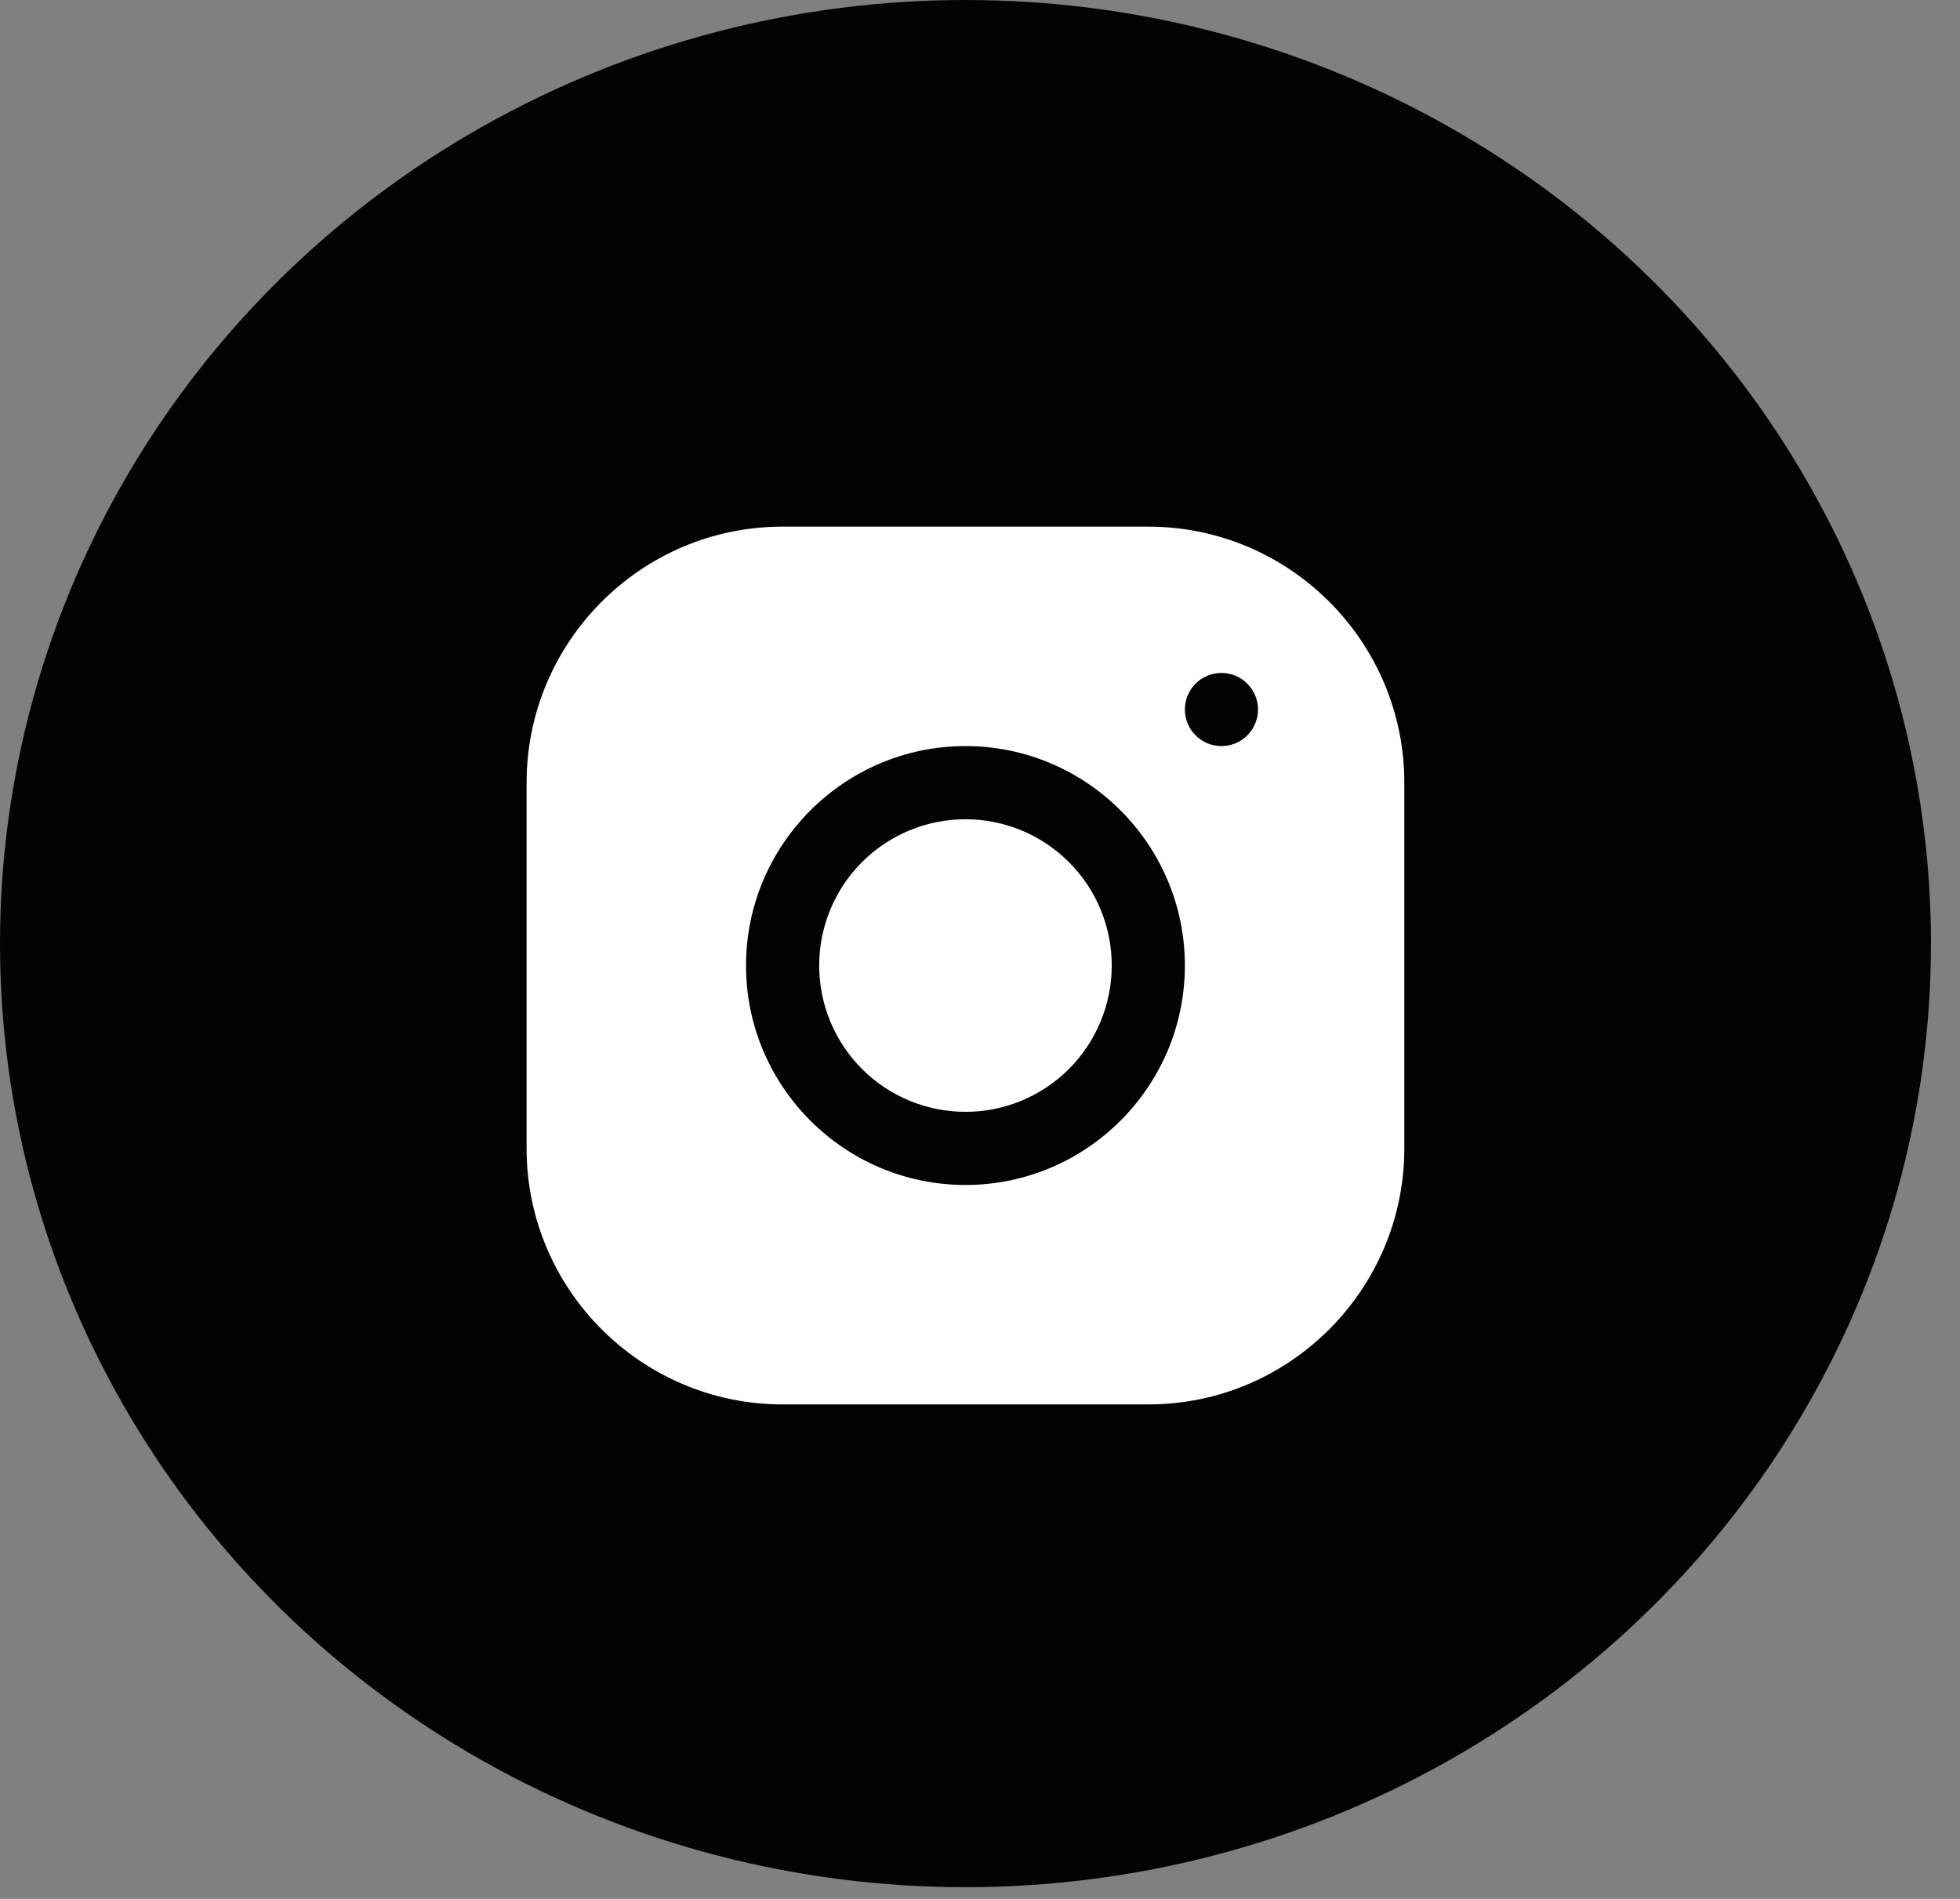
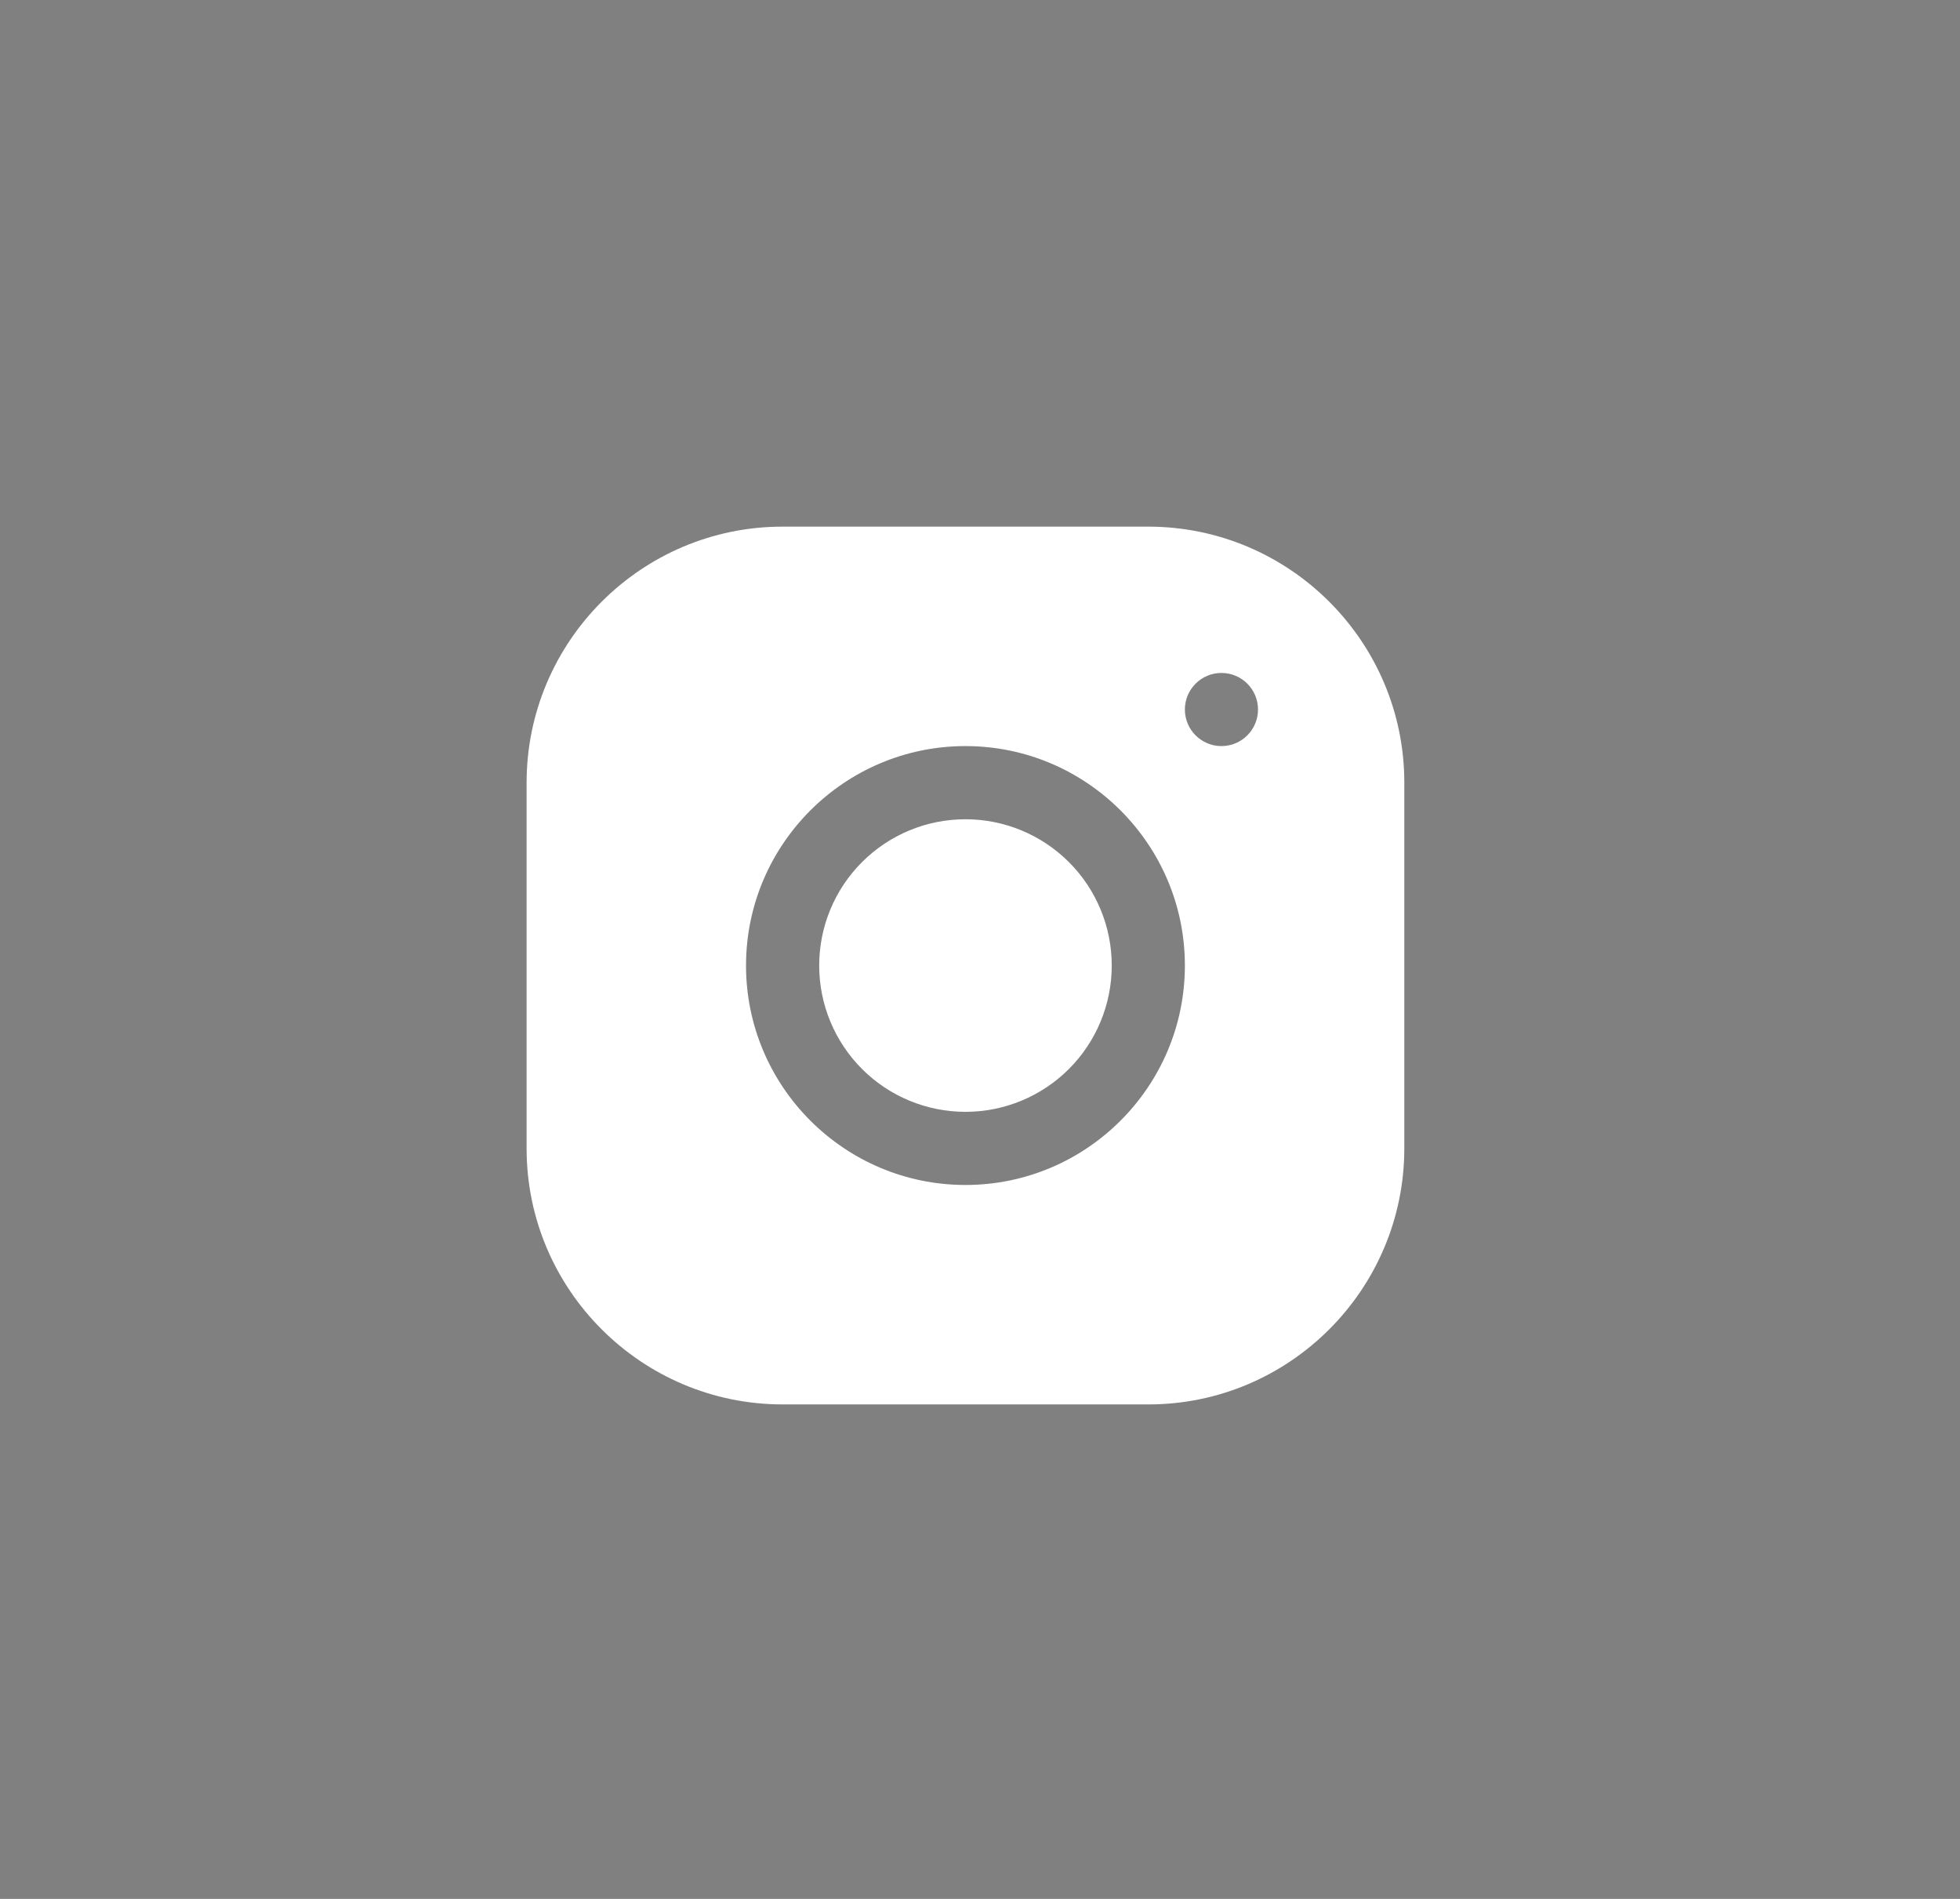
<svg xmlns="http://www.w3.org/2000/svg" width="64" height="62" viewBox="0 0 64 62" fill="none">
  <rect x="0" y="0" width="64" height="62" fill="#808080" stroke="none" />
-   <ellipse cx="31.526" cy="30.809" rx="31.526" ry="30.809" fill="#030303" />
  <path d="M25.552 17.195C20.944 17.195 17.195 20.947 17.195 25.557V37.498C17.195 42.107 20.947 45.855 25.557 45.855H37.498C42.107 45.855 45.855 42.103 45.855 37.494V25.552C45.855 20.944 42.103 17.195 37.494 17.195H25.552ZM39.884 21.972C40.544 21.972 41.078 22.507 41.078 23.166C41.078 23.825 40.544 24.36 39.884 24.36C39.225 24.36 38.69 23.825 38.69 23.166C38.69 22.507 39.225 21.972 39.884 21.972ZM31.525 24.36C35.477 24.36 38.69 27.574 38.69 31.525C38.69 35.477 35.477 38.69 31.525 38.69C27.574 38.69 24.36 35.477 24.36 31.525C24.36 27.574 27.574 24.36 31.525 24.36ZM31.525 26.749C30.258 26.749 29.043 27.252 28.148 28.148C27.252 29.043 26.749 30.258 26.749 31.525C26.749 32.792 27.252 34.007 28.148 34.903C29.043 35.799 30.258 36.302 31.525 36.302C32.792 36.302 34.007 35.799 34.903 34.903C35.799 34.007 36.302 32.792 36.302 31.525C36.302 30.258 35.799 29.043 34.903 28.148C34.007 27.252 32.792 26.749 31.525 26.749Z" fill="white" />
</svg>